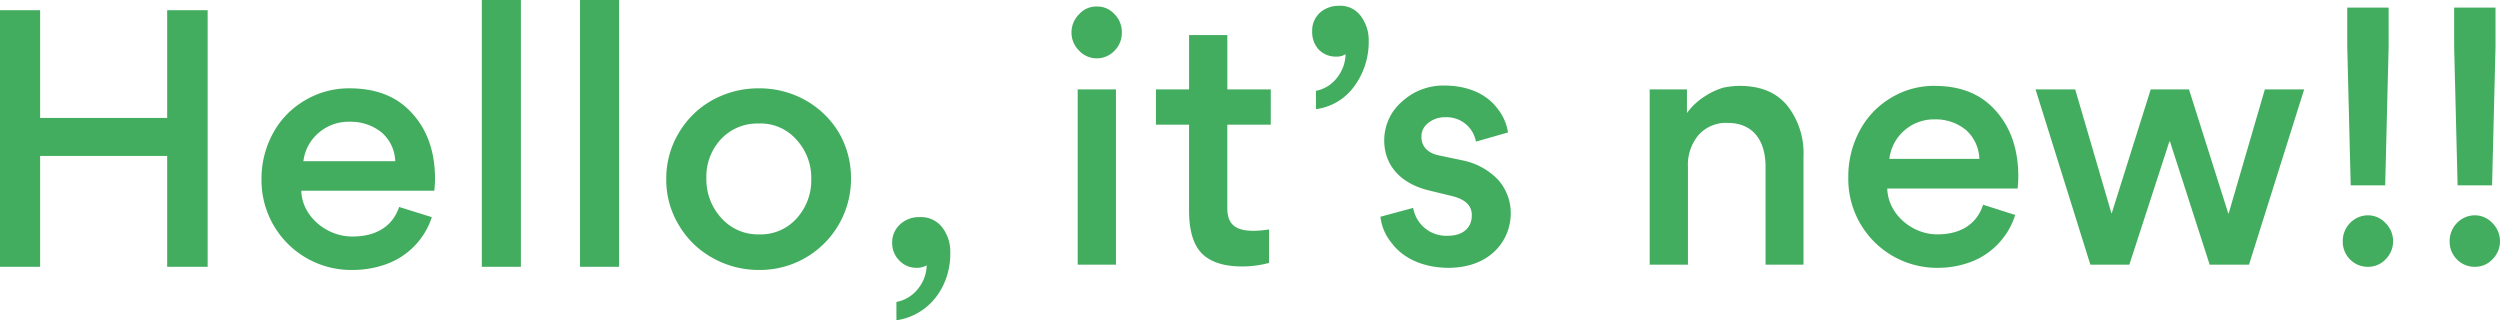
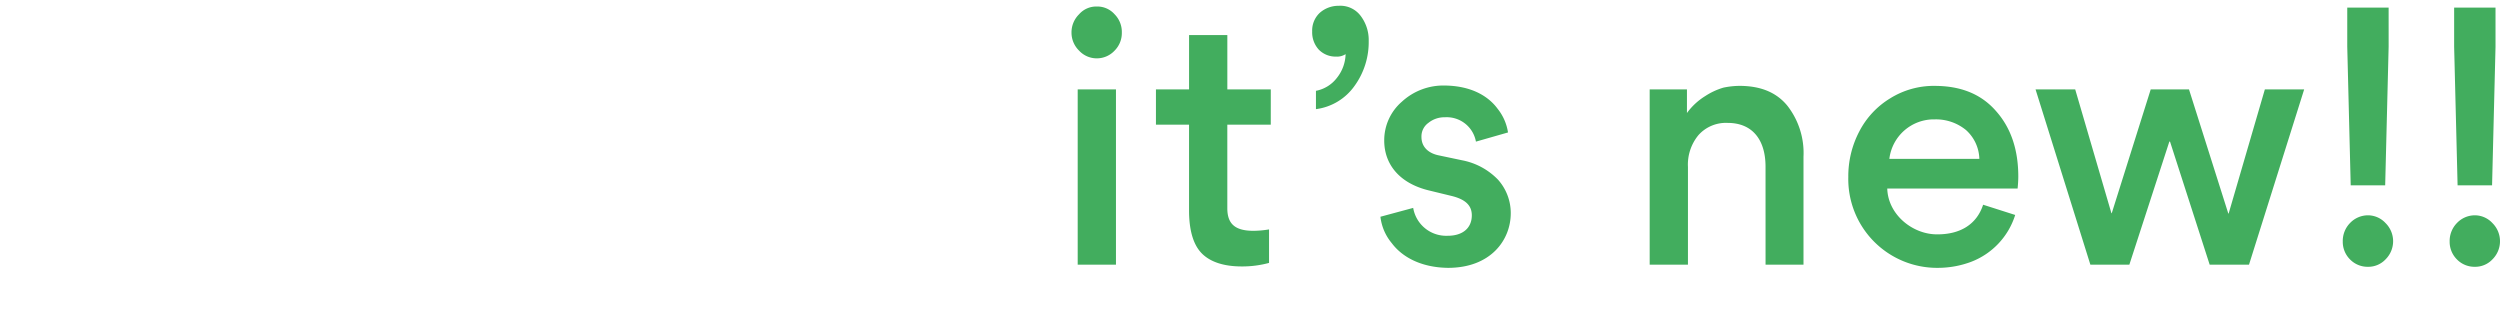
<svg xmlns="http://www.w3.org/2000/svg" width="429.31" height="55" viewBox="0 0 429.31 55">
  <defs>
    <clipPath id="clip-path">
-       <path id="パス_65" data-name="パス 65" d="M0,1.117H163.186v-55H0Z" transform="translate(0 53.883)" fill="none" />
-     </clipPath>
+       </clipPath>
    <clipPath id="clip-path-2">
      <path id="パス_67" data-name="パス 67" d="M0,1H245.31V-44H0Z" transform="translate(0 43.998)" fill="none" />
    </clipPath>
  </defs>
  <g id="グループ_10999" data-name="グループ 10999" transform="translate(-1100 -3484)">
    <g id="グループ_10995" data-name="グループ 10995" transform="translate(1100 3537.883)">
      <g id="グループ_10994" data-name="グループ 10994" transform="translate(0 -53.883)" clip-path="url(#clip-path)">
        <g id="グループ_10993" data-name="グループ 10993" transform="translate(0 0)">
          <path id="パス_64" data-name="パス 64" d="M.14.544H21.958V19.582h6.951V-24.478H21.958V-5.984H.14V-24.478H-6.75V19.582H.14ZM67.832,6.527c.06-.6.12-1.33.12-2.055,0-4.655-1.33-8.4-3.929-11.242-2.6-2.9-6.164-4.291-10.757-4.291A14.719,14.719,0,0,0,45.53-8.945,14.455,14.455,0,0,0,40.09-3.264a16.194,16.194,0,0,0-1.934,7.8A15.394,15.394,0,0,0,53.87,20.126a17,17,0,0,0,5.8-1.028,12.766,12.766,0,0,0,7.736-8.038L61.787,9.308c-1.148,3.445-4.109,5.076-7.977,5.076-4.352.061-8.7-3.384-8.824-7.857ZM53.326-5.319a8.439,8.439,0,0,1,5.439,1.814A6.81,6.81,0,0,1,61.122,1.45H45.348a7.582,7.582,0,0,1,2.659-4.9,7.845,7.845,0,0,1,5.319-1.874M82.7-26.231H75.991V19.581H82.7Zm16.861,0H92.853V19.581h6.708Zm8.1,30.764a15.009,15.009,0,0,0,2.176,7.918,15.243,15.243,0,0,0,5.8,5.62,16.1,16.1,0,0,0,7.918,2.056A15.635,15.635,0,0,0,139.39,4.412a15.523,15.523,0,0,0-2.116-7.918,15.531,15.531,0,0,0-5.8-5.561,16.164,16.164,0,0,0-7.858-1.995,16.289,16.289,0,0,0-7.978,1.995,15.253,15.253,0,0,0-5.8,5.621,15.219,15.219,0,0,0-2.176,7.978m6.891-.12A9.413,9.413,0,0,1,117.027-2.3a8.53,8.53,0,0,1,6.528-2.719,8.163,8.163,0,0,1,6.467,2.779,9.61,9.61,0,0,1,2.539,6.769,9.682,9.682,0,0,1-2.478,6.708,8.245,8.245,0,0,1-6.467,2.78,8.421,8.421,0,0,1-6.528-2.841,9.818,9.818,0,0,1-2.538-6.768m32.637,24.357c5.8-.846,9.367-6.044,9.247-11.665a6.768,6.768,0,0,0-1.39-4.291,4.552,4.552,0,0,0-3.868-1.753,4.709,4.709,0,0,0-3.325,1.209,4.161,4.161,0,0,0-1.39,3.2,4.15,4.15,0,0,0,1.209,3.022,3.971,3.971,0,0,0,3.022,1.269,3.322,3.322,0,0,0,1.692-.423,6.563,6.563,0,0,1-1.511,4.049,6.064,6.064,0,0,1-3.687,2.236Z" transform="translate(6.75 26.231)" fill="#42ad5e" />
        </g>
      </g>
    </g>
    <g id="グループ_10998" data-name="グループ 10998" transform="translate(1284 3528.998)">
      <g id="グループ_10997" data-name="グループ 10997" transform="translate(0 -43.998)" clip-path="url(#clip-path-2)">
        <g id="グループ_10996" data-name="グループ 10996" transform="translate(0 0)">
          <path id="パス_66" data-name="パス 66" d="M0,.171A4.124,4.124,0,0,0,3.02,1.5,4.157,4.157,0,0,0,6.1.171,4.254,4.254,0,0,0,7.342-2.918,4.3,4.3,0,0,0,6.1-6.067,3.946,3.946,0,0,0,3.02-7.4,3.91,3.91,0,0,0,0-6.067,4.345,4.345,0,0,0-1.3-2.918,4.309,4.309,0,0,0,0,.171m-.237,36.76H6.335V6.833H-.237Zm33.158-30.1H25.46V-2.493H18.888V6.833H13.2v6.056h5.685V27.605c0,3.512.77,6,2.25,7.449s3.789,2.181,6.809,2.181a17.581,17.581,0,0,0,4.678-.607V30.875a16.945,16.945,0,0,1-2.665.242c-3.2,0-4.5-1.211-4.5-3.875V12.888h7.461Zm7.756,3.392a9.626,9.626,0,0,0,6.632-4,12.81,12.81,0,0,0,2.428-7.752,6.831,6.831,0,0,0-1.362-4.239,4.351,4.351,0,0,0-3.79-1.756,4.833,4.833,0,0,0-3.256,1.211,4.167,4.167,0,0,0-1.3,3.21A4.4,4.4,0,0,0,41.151-.011,4.016,4.016,0,0,0,44.112,1.2,2.712,2.712,0,0,0,45.77.777a6.806,6.806,0,0,1-1.481,4.057,5.911,5.911,0,0,1-3.612,2.241ZM63.355,37.476c7.342,0,10.776-4.784,10.776-9.386a8.587,8.587,0,0,0-2.19-5.754,11.586,11.586,0,0,0-6.158-3.33l-4.027-.848c-1.776-.363-2.96-1.453-2.96-3.149a2.85,2.85,0,0,1,1.184-2.423,4.385,4.385,0,0,1,2.842-.969A5.1,5.1,0,0,1,68.151,15.8l5.507-1.575a8.55,8.55,0,0,0-1.777-4.057c-1.6-2.181-4.5-3.937-9.059-4a10.518,10.518,0,0,0-7.4,2.786,8.752,8.752,0,0,0-3.02,6.661c0,4.057,2.6,7.389,7.816,8.6l3.73.908c2.487.605,3.494,1.7,3.494,3.331,0,2.119-1.481,3.512-4.145,3.512a5.744,5.744,0,0,1-5.921-4.785L51.749,28.7A8.594,8.594,0,0,0,53.7,33.238c1.718,2.3,4.915,4.178,9.652,4.238m54.533-.545H124.4V18.4a13.18,13.18,0,0,0-2.783-8.782c-1.894-2.3-4.618-3.392-8.23-3.392a13.95,13.95,0,0,0-2.724.3,11.714,11.714,0,0,0-3.138,1.453,11.068,11.068,0,0,0-3.138,2.907V6.833h-6.4v30.1h6.572V20.156a7.912,7.912,0,0,1,1.836-5.511,6.316,6.316,0,0,1,4.974-2.06c4.322,0,6.513,2.968,6.513,7.51Zm43.283-13.08c.059-.605.118-1.333.118-2.059,0-4.664-1.3-8.418-3.848-11.265-2.546-2.907-6.04-4.3-10.54-4.3a14.178,14.178,0,0,0-7.579,2.12,14.359,14.359,0,0,0-5.329,5.692,16.529,16.529,0,0,0-1.895,7.813,15.252,15.252,0,0,0,15.395,15.624,16.32,16.32,0,0,0,5.684-1.029,12.67,12.67,0,0,0,7.58-8.054l-5.507-1.757c-1.125,3.453-4.027,5.087-7.816,5.087-4.263.06-8.527-3.392-8.645-7.872ZM146.96,11.98a8.142,8.142,0,0,1,5.329,1.817,6.89,6.89,0,0,1,2.31,4.966H139.144a7.7,7.7,0,0,1,7.816-6.783m50.39,16.17L190.6,6.833h-6.573L177.336,28.09h-.059L171.06,6.833h-6.81l9.415,30.1h6.691L187.224,15.8h.119l6.809,21.135h6.75l9.474-30.1h-6.75L197.409,28.15ZM217.777-7.217V-.495l.592,23.8h5.921l.592-23.8V-7.217Zm-.77,40.151a4.4,4.4,0,0,1,1.243-3.149,4.258,4.258,0,0,1,3.079-1.332,4.126,4.126,0,0,1,3.02,1.332,4.384,4.384,0,0,1,0,6.238,4.065,4.065,0,0,1-3.02,1.272,4.2,4.2,0,0,1-3.079-1.272,4.257,4.257,0,0,1-1.243-3.089M236.132-7.217V-.495l.592,23.8h5.921l.592-23.8V-7.217Zm-.77,40.151a4.395,4.395,0,0,1,1.244-3.149,4.256,4.256,0,0,1,3.079-1.332,4.123,4.123,0,0,1,3.019,1.332,4.384,4.384,0,0,1,0,6.238,4.063,4.063,0,0,1-3.019,1.272,4.2,4.2,0,0,1-3.079-1.272,4.254,4.254,0,0,1-1.244-3.089" transform="translate(1.303 7.52)" fill="#42ad5e" />
        </g>
      </g>
    </g>
  </g>
</svg>